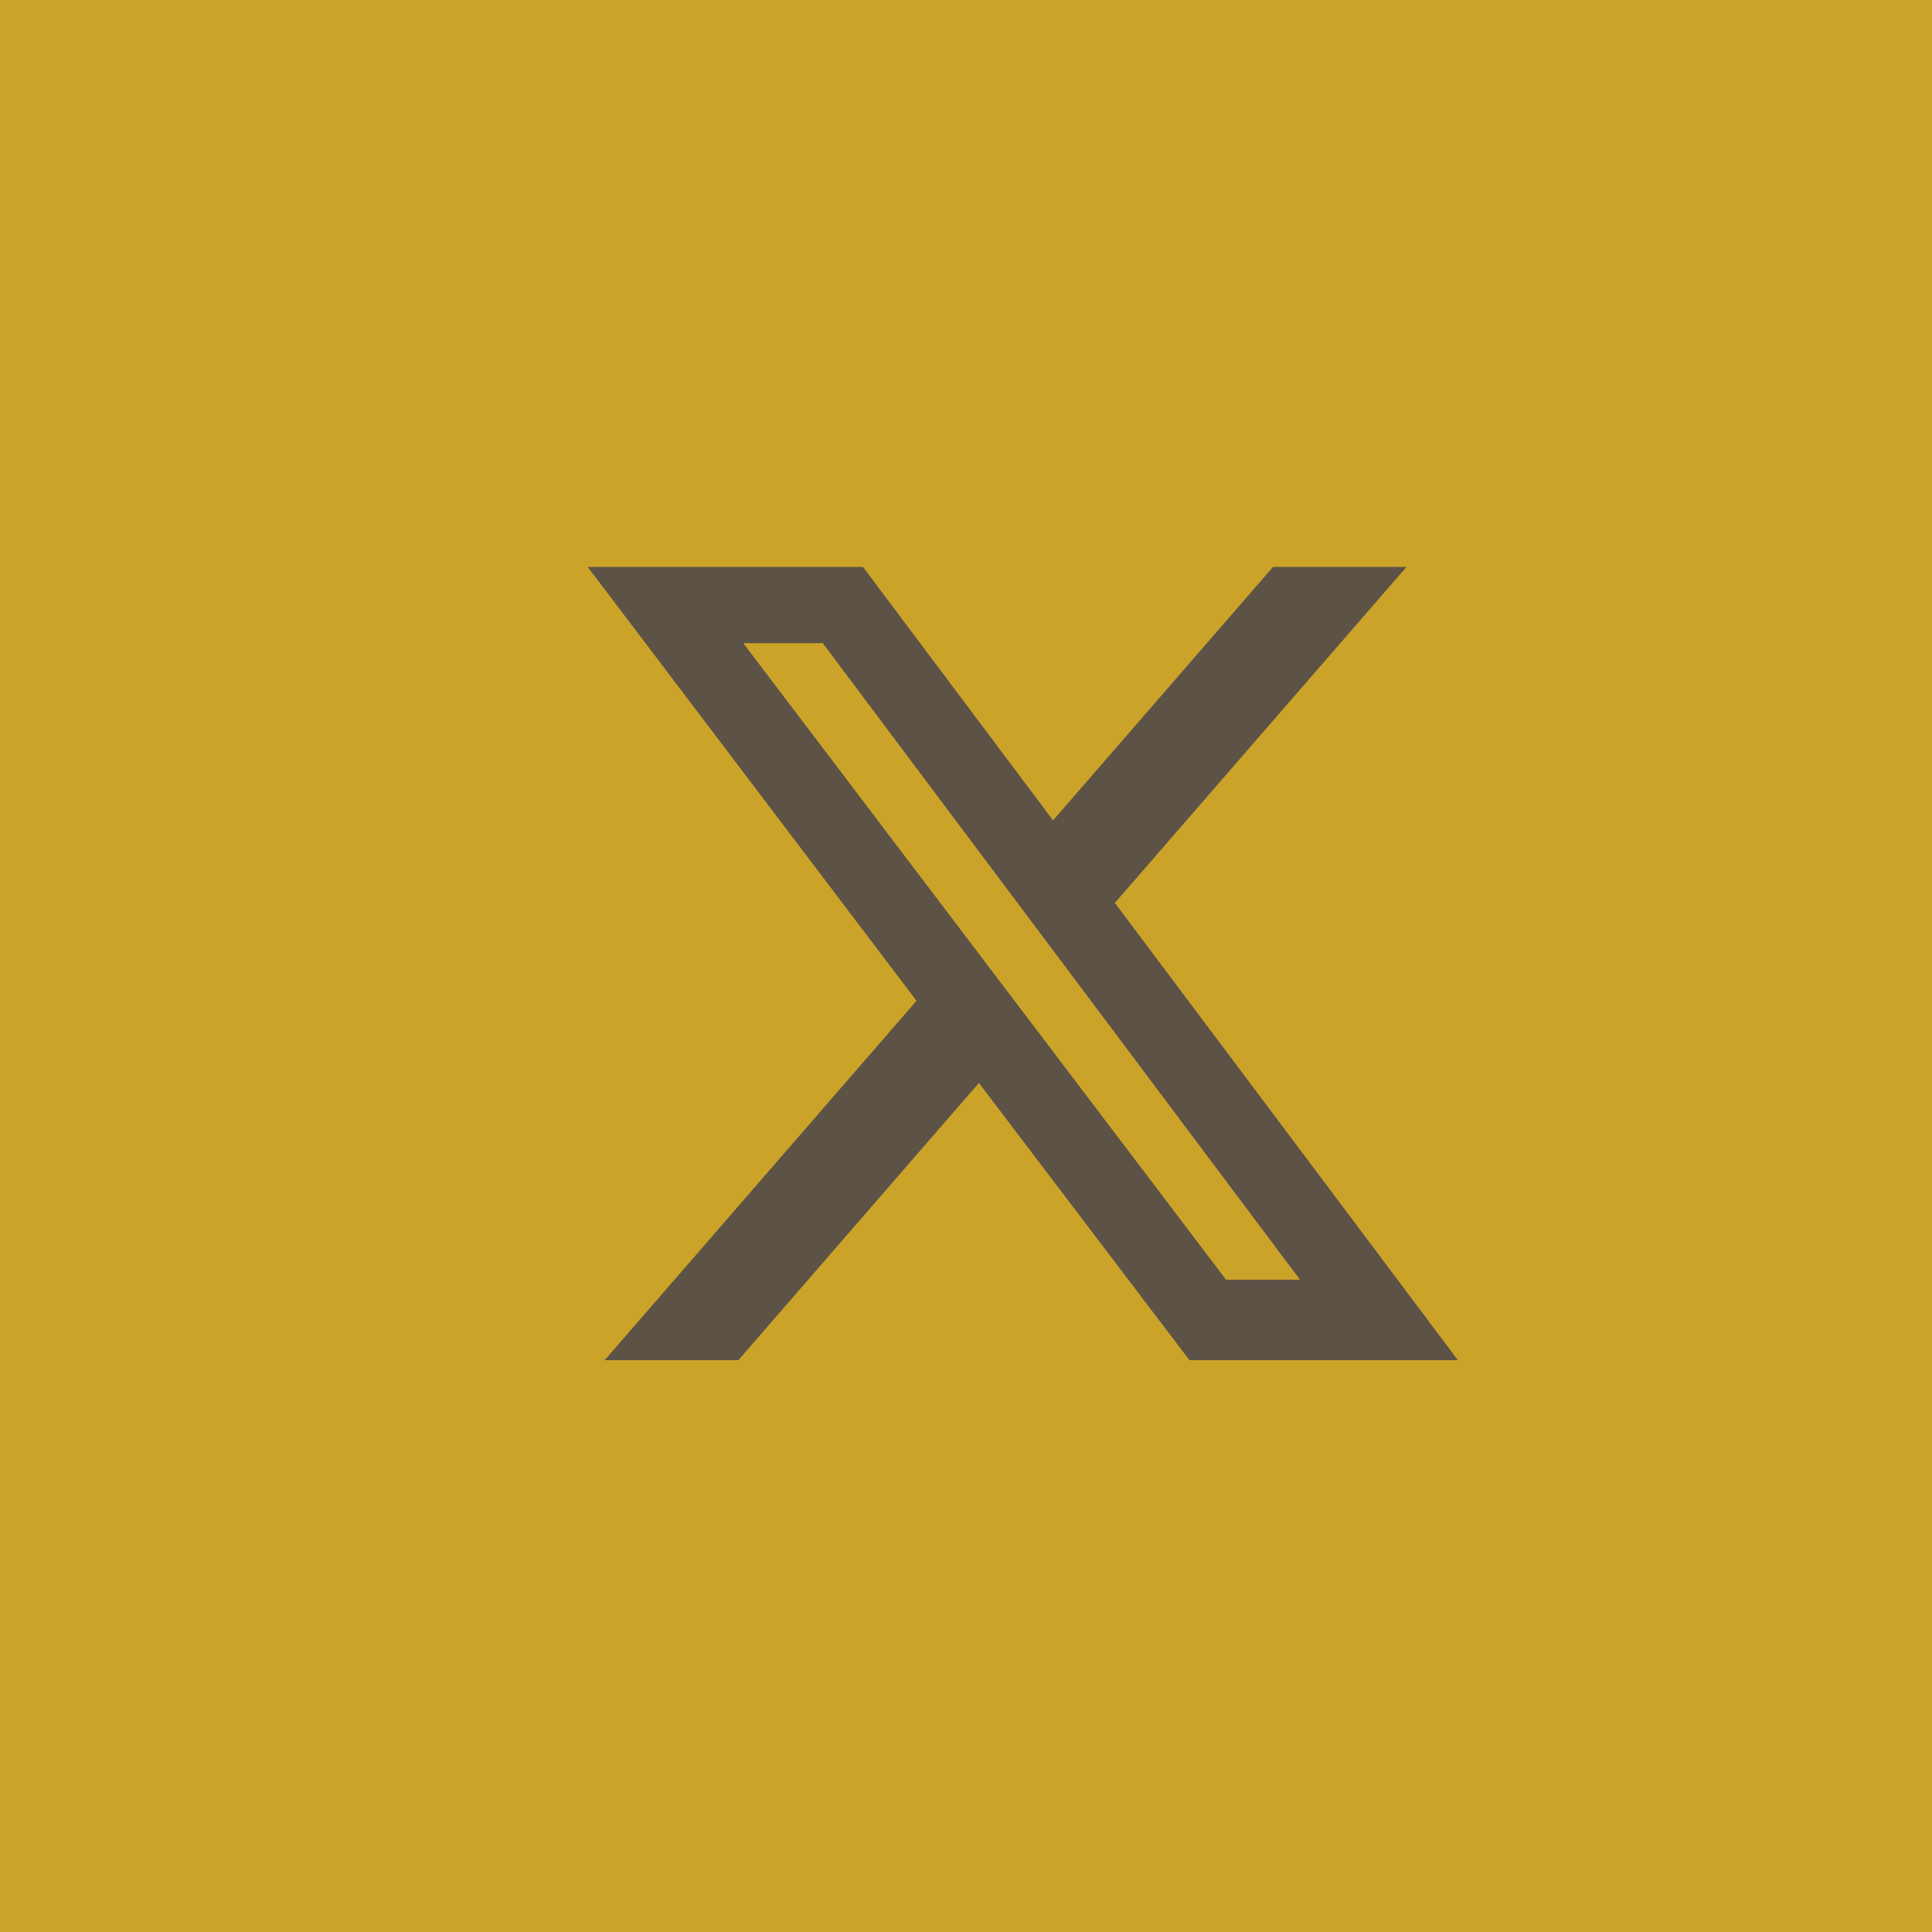
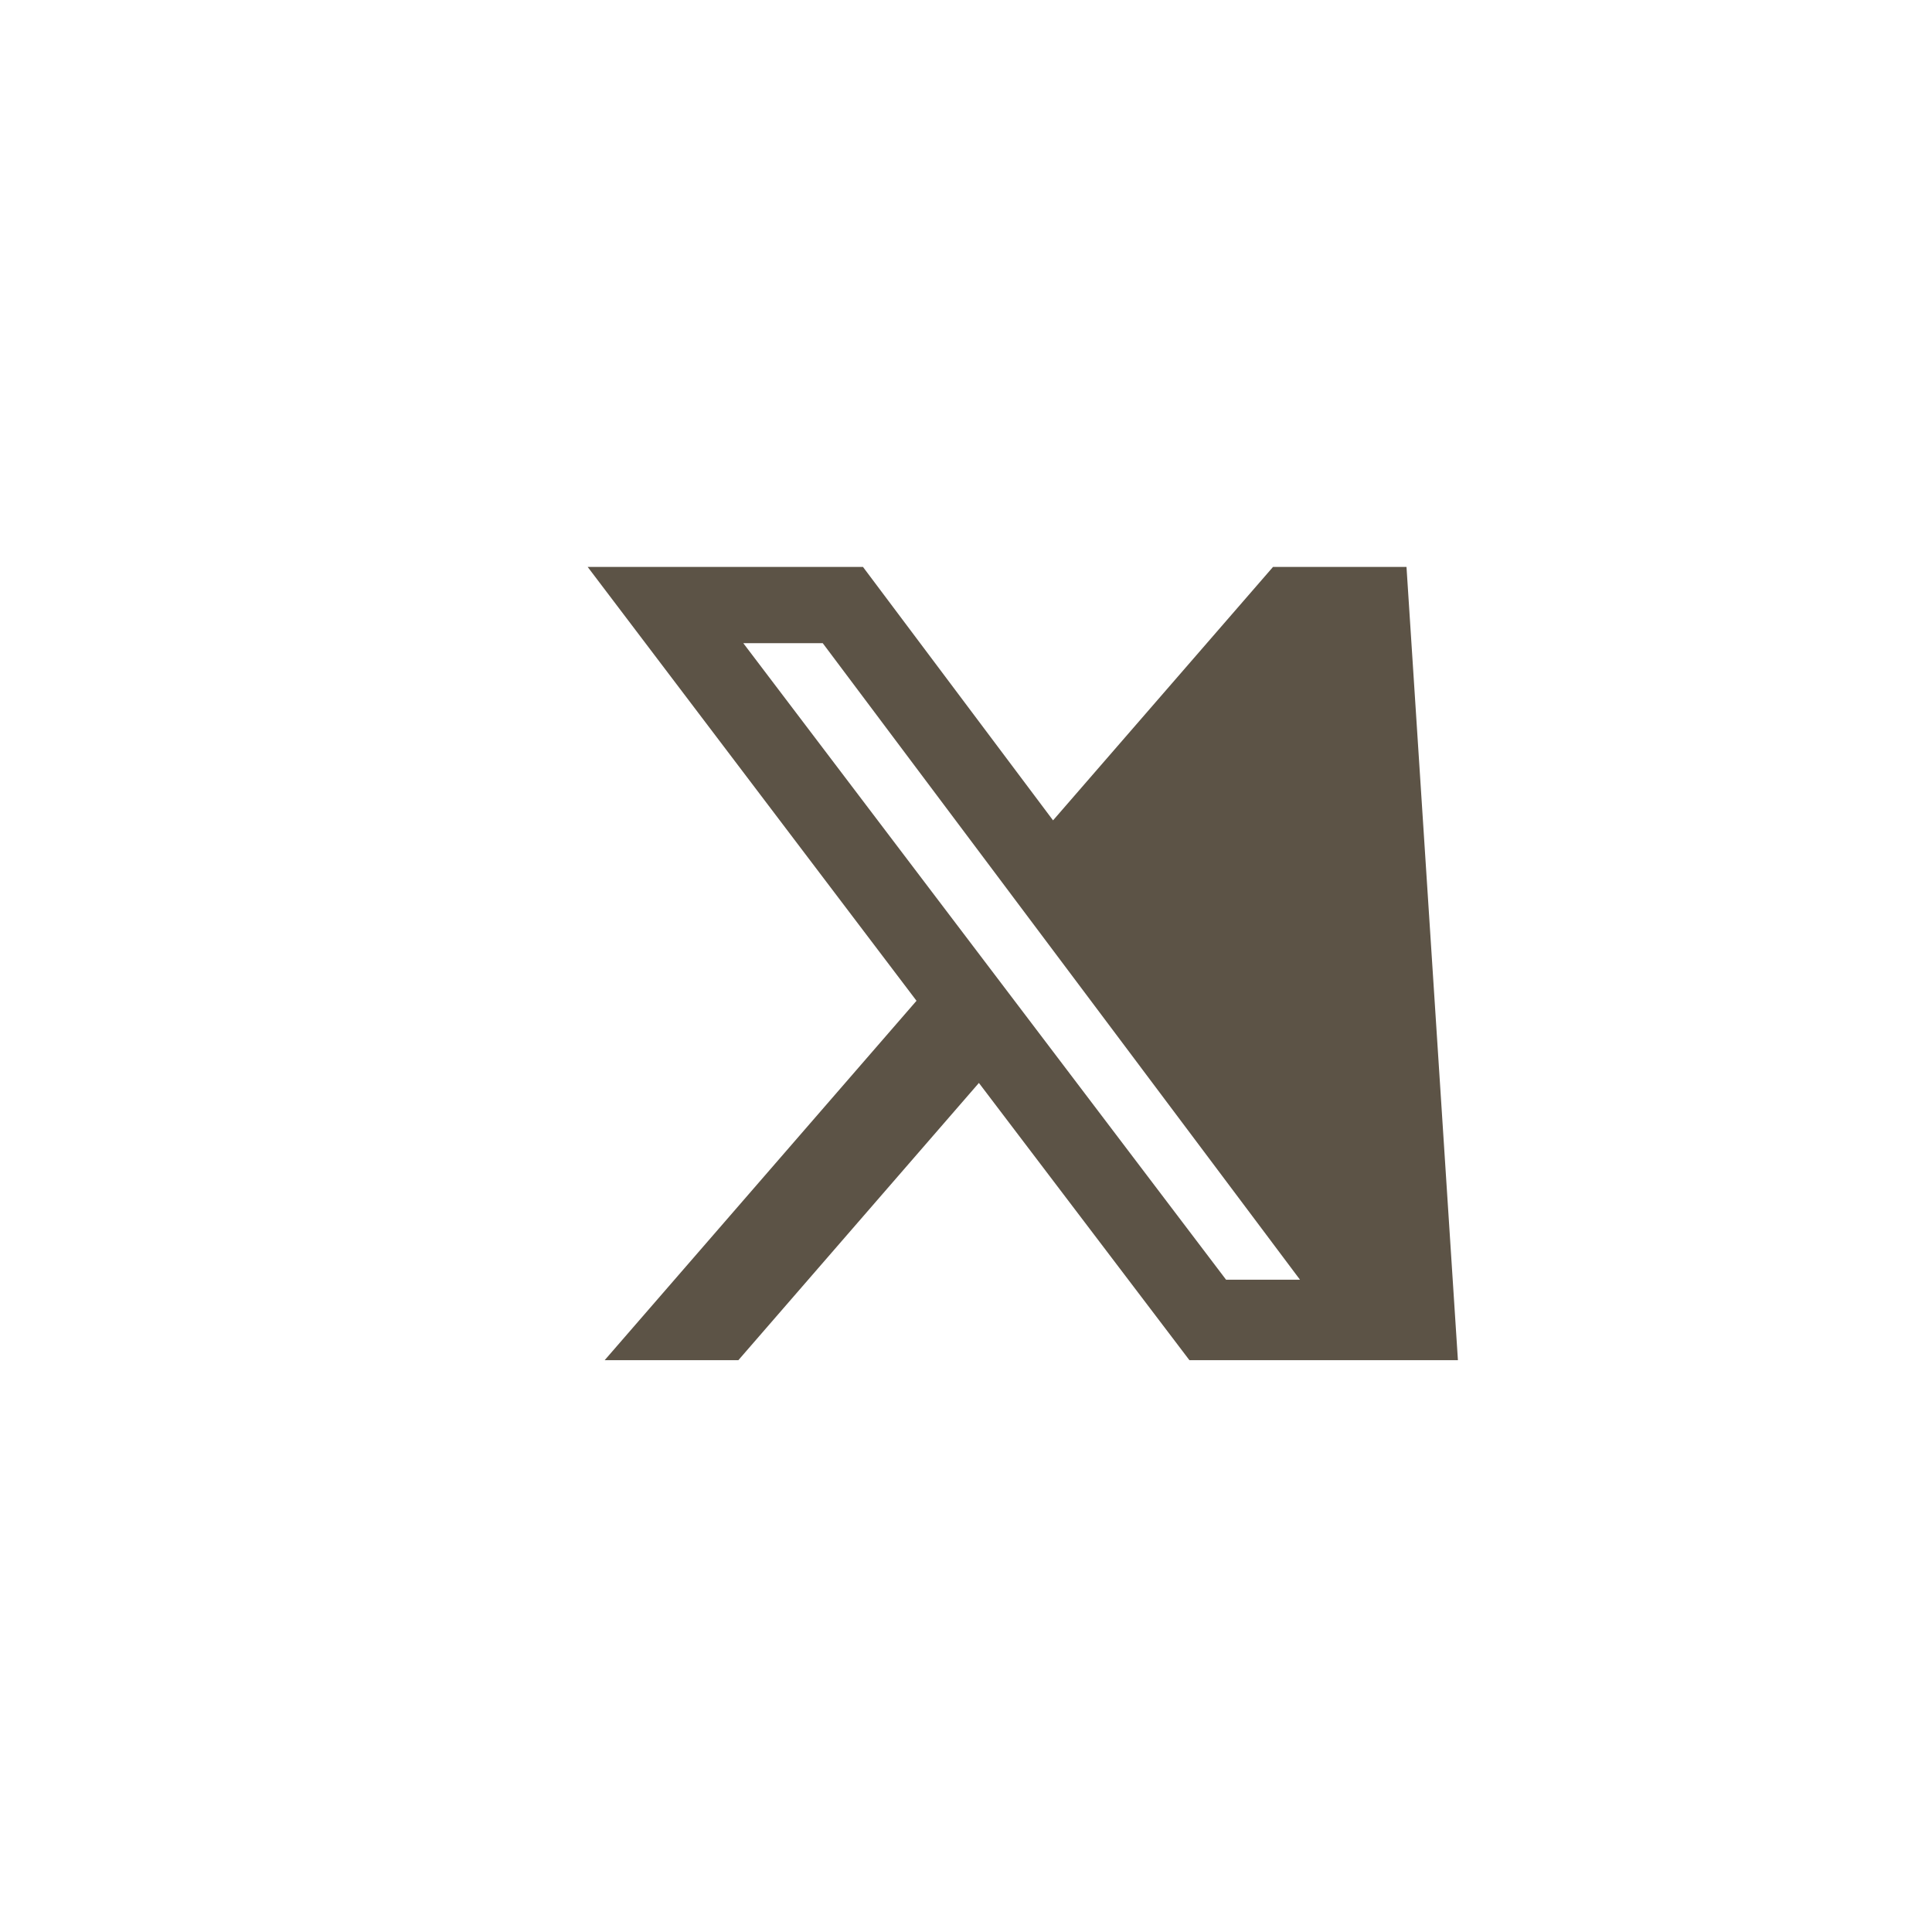
<svg xmlns="http://www.w3.org/2000/svg" width="34" height="34" viewBox="0 0 34 34" fill="none">
-   <rect width="34" height="34" fill="#CCA329" />
-   <path d="M22.403 9.977H24.752L19.62 15.89L25.657 23.937H20.932L17.227 19.058L12.994 23.937H10.641L16.129 17.612L10.342 9.977H15.187L18.532 14.437L22.403 9.977ZM21.577 22.521H22.878L14.479 11.319H13.081L21.577 22.521Z" fill="#5C5346" />
+   <path d="M22.403 9.977H24.752L25.657 23.937H20.932L17.227 19.058L12.994 23.937H10.641L16.129 17.612L10.342 9.977H15.187L18.532 14.437L22.403 9.977ZM21.577 22.521H22.878L14.479 11.319H13.081L21.577 22.521Z" fill="#5C5346" />
</svg>